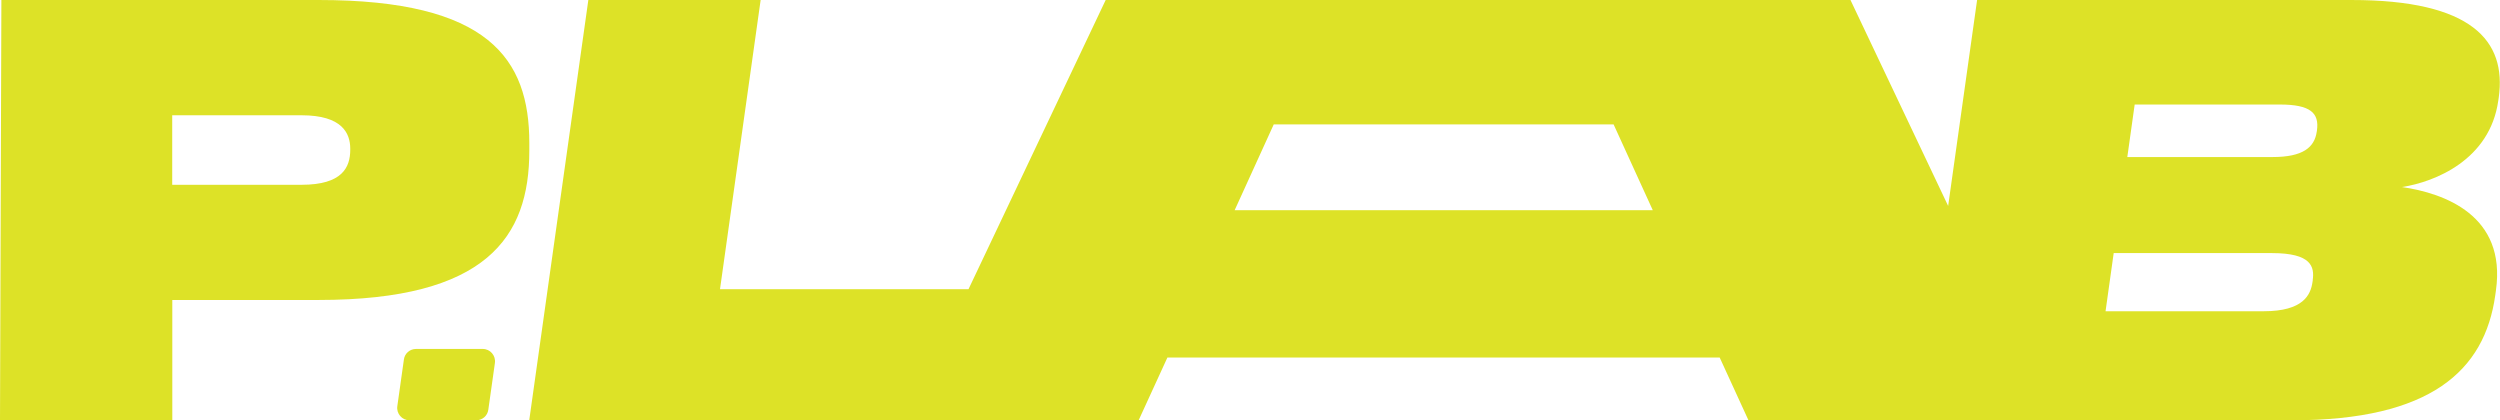
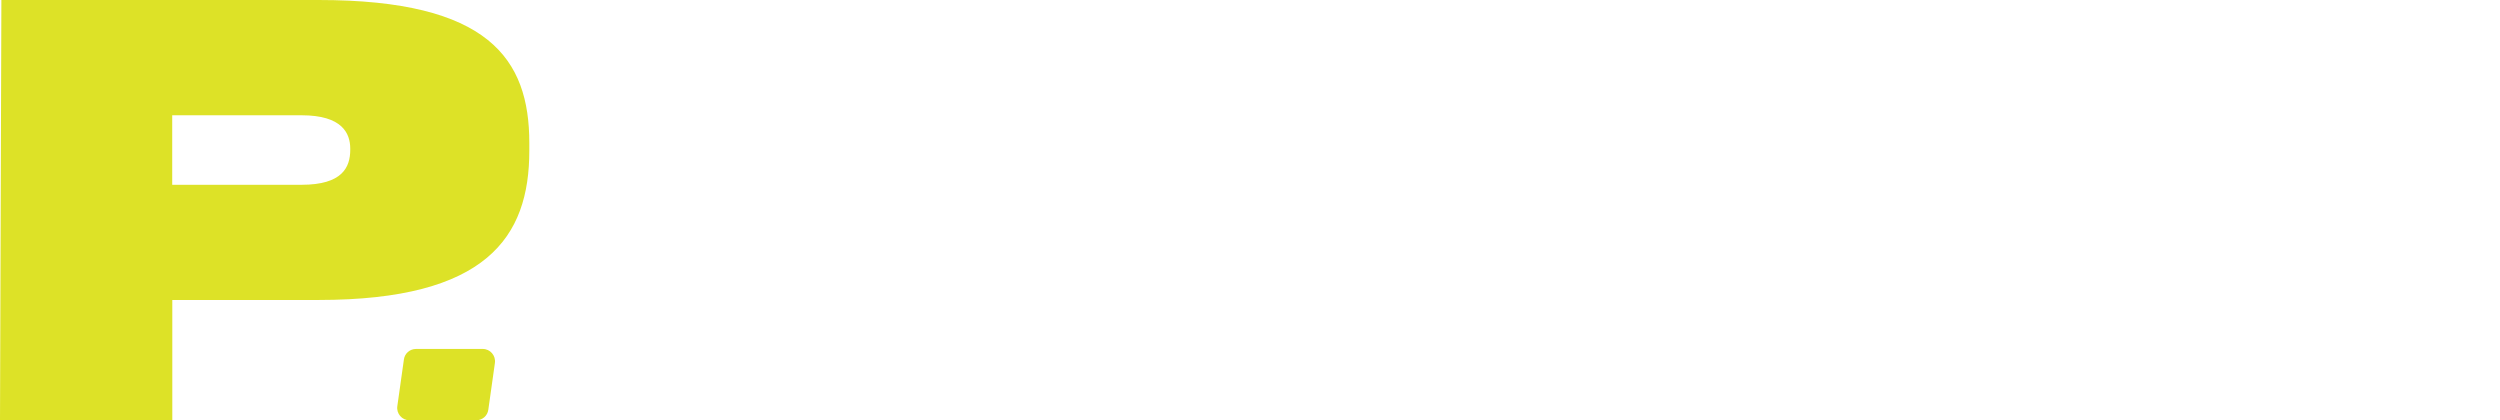
<svg xmlns="http://www.w3.org/2000/svg" id="Layer_2" data-name="Layer 2" viewBox="0 0 288.44 48.5">
  <defs>
    <style>
      .cls-1 {
        fill: #dde227;
      }
    </style>
  </defs>
  <g id="Layer_1-2" data-name="Layer 1">
    <g>
-       <path class="cls-1" d="M271.32,0h-43.21l-3.34,23.76L213.5,0h-85.93l-15.83,33.37h-28.67L87.76,0h-19.88l-6.82,48.49h50.16s20.15,0,20.15,0l3.32-7.24h63.72l3.32,7.24h34.76,0s28,0,28,0c15.96,0,22.18-5.74,23.4-14.41l.08-.58c1.22-8.67-5.98-11.21-10.84-11.92,3.8-.59,10.15-3.13,11.11-9.97l.05-.33c.93-6.59-3.11-11.28-16.99-11.28ZM142.45,24.25l4.51-9.9h39.21l4.52,9.9h-48.24ZM266.84,32.33l-.03.19c-.21,1.5-1.06,3.39-5.63,3.39h-18.25l.94-6.71h18.25c4.57,0,4.93,1.57,4.71,3.13ZM267.32,15.05l-.02.13c-.26,1.83-1.59,2.94-5.11,2.94h-16.75l.85-6.06h16.75c3.52,0,4.56.97,4.28,2.99Z" />
      <path class="cls-1" d="M36.76,0H.16l-.16,48.49h19.88v-13.88h16.88c19.36,0,24.31-7.23,24.31-17.21v-.91C61.07,6.78,56.38,0,36.76,0ZM40.41,17.28c0,2.02-.91,4.04-5.61,4.04h-14.93v-8.02h14.93c4.69,0,5.61,2.09,5.61,3.85v.13Z" />
      <path class="cls-1" d="M47.24,48.49h7.7c.71,0,1.31-.52,1.4-1.22l.76-5.39c.12-.85-.54-1.62-1.4-1.62h-7.7c-.71,0-1.31.52-1.4,1.22l-.76,5.39c-.12.85.54,1.62,1.4,1.62Z" />
    </g>
  </g>
</svg>